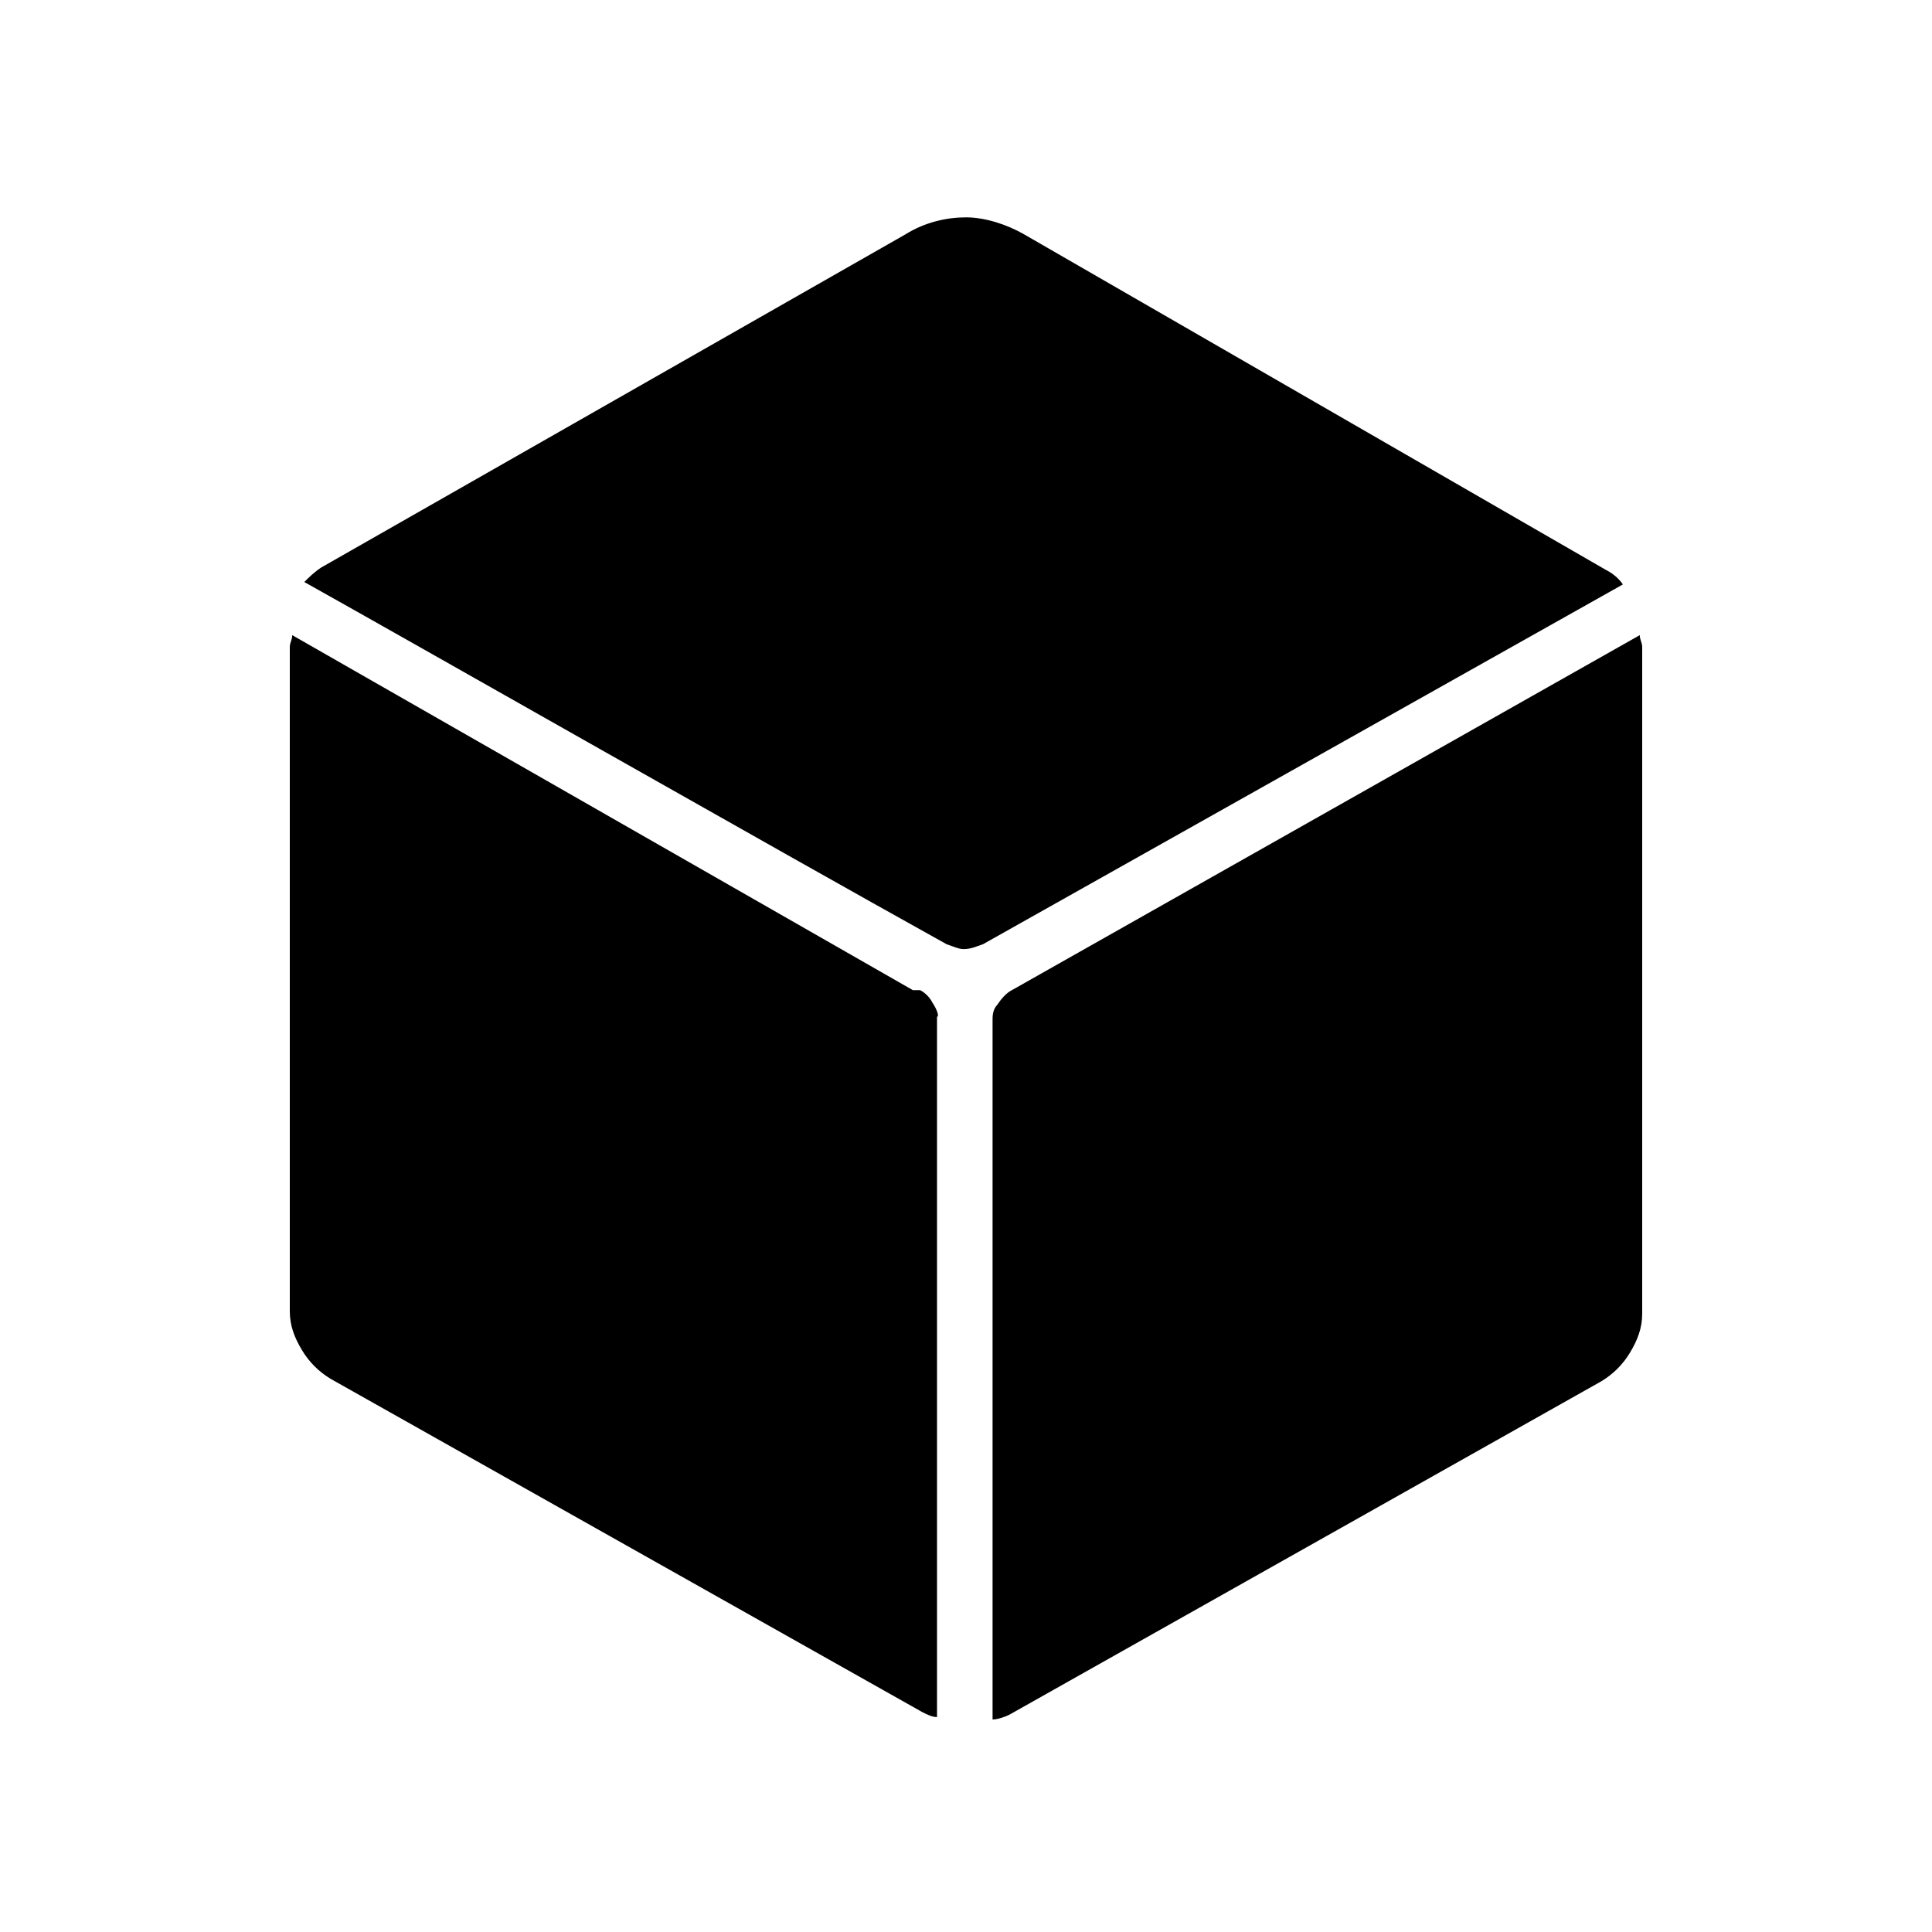
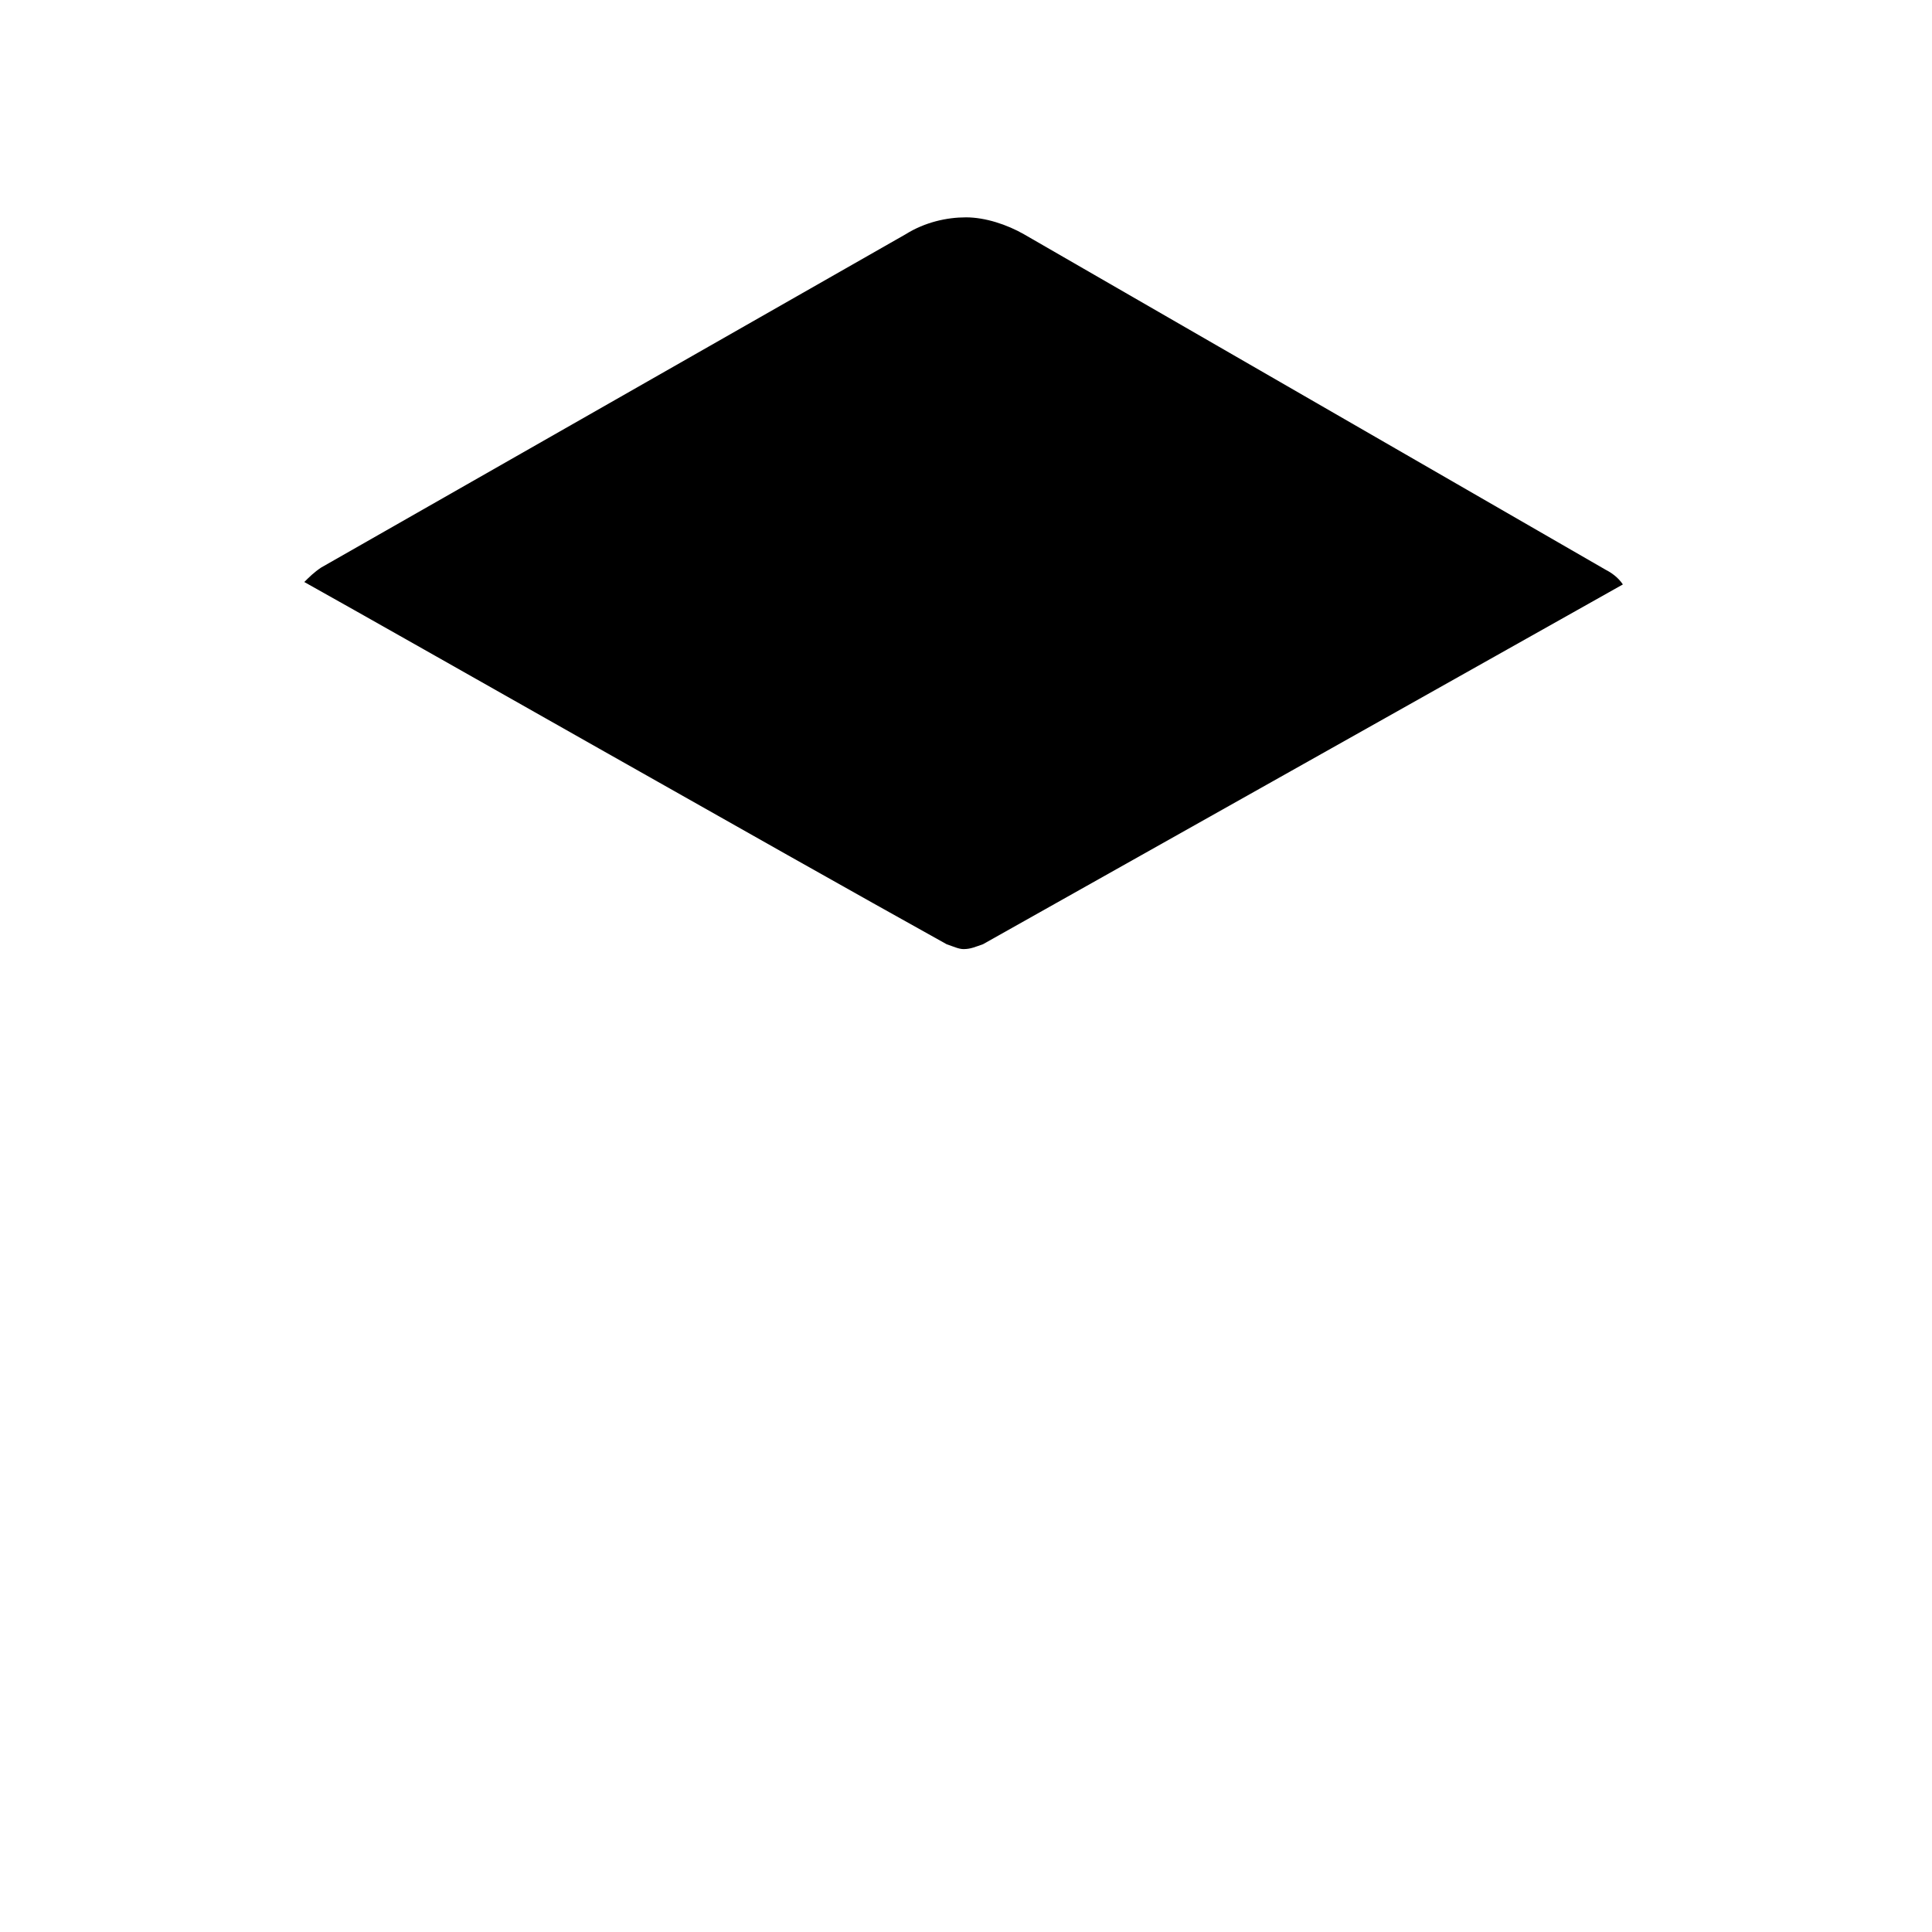
<svg xmlns="http://www.w3.org/2000/svg" version="1.1" id="Layer_1" x="0px" y="0px" viewBox="0 0 80 80" style="enable-background:new 0 0 80 80;" xml:space="preserve">
  <title>icn-size</title>
  <desc>Created with Sketch.</desc>
  <g id="Page-2">
    <g id="Video-_x7C_-Scene-3-fixed-positionning" transform="translate(-579, -185)">
      <g id="icn-size" transform="translate(579, 185)">
        <g id="Page-1" transform="translate(11, 9)">
          <path id="Fill-1" d="M28.2,30.1c0.3,0.1,0.5,0.2,0.7,0.2c0.3,0,0.5-0.1,0.8-0.2l0,0l26.5-14.9c-0.2-0.3-0.5-0.5-0.7-0.6      L31.4,0.7v0C30.7,0.3,29.8,0,29,0c-0.8,0-1.7,0.2-2.5,0.7l0,0L2.3,14.5c-0.3,0.2-0.5,0.4-0.7,0.6C5.9,17.5,21,26.1,28.2,30.1      C28.2,30.1,28.2,30.1,28.2,30.1" />
-           <path id="Fill-3" d="M27.6,32.5c-0.1-0.2-0.3-0.4-0.5-0.5c0,0,0,0-0.1,0c0,0-0.1,0-0.1,0l-0.1,0L1.1,17.3      C1.1,17.5,1,17.6,1,17.8v27.5c0,0.6,0.2,1.1,0.5,1.6c0.3,0.5,0.7,0.9,1.2,1.2l24.5,13.8c0.2,0.1,0.4,0.2,0.6,0.2v-29      C27.9,33.1,27.8,32.8,27.6,32.5" />
-           <path id="Fill-6" d="M30.9,32c-0.2,0.1-0.4,0.3-0.6,0.6c-0.2,0.2-0.2,0.5-0.2,0.6v29c0.2,0,0.5-0.1,0.7-0.2l24.5-13.8      c0.5-0.3,0.9-0.7,1.2-1.2c0.3-0.5,0.5-1,0.5-1.6V17.8c0-0.2-0.1-0.3-0.1-0.5L30.9,32C30.9,32,30.9,32,30.9,32" />
        </g>
      </g>
    </g>
  </g>
</svg>